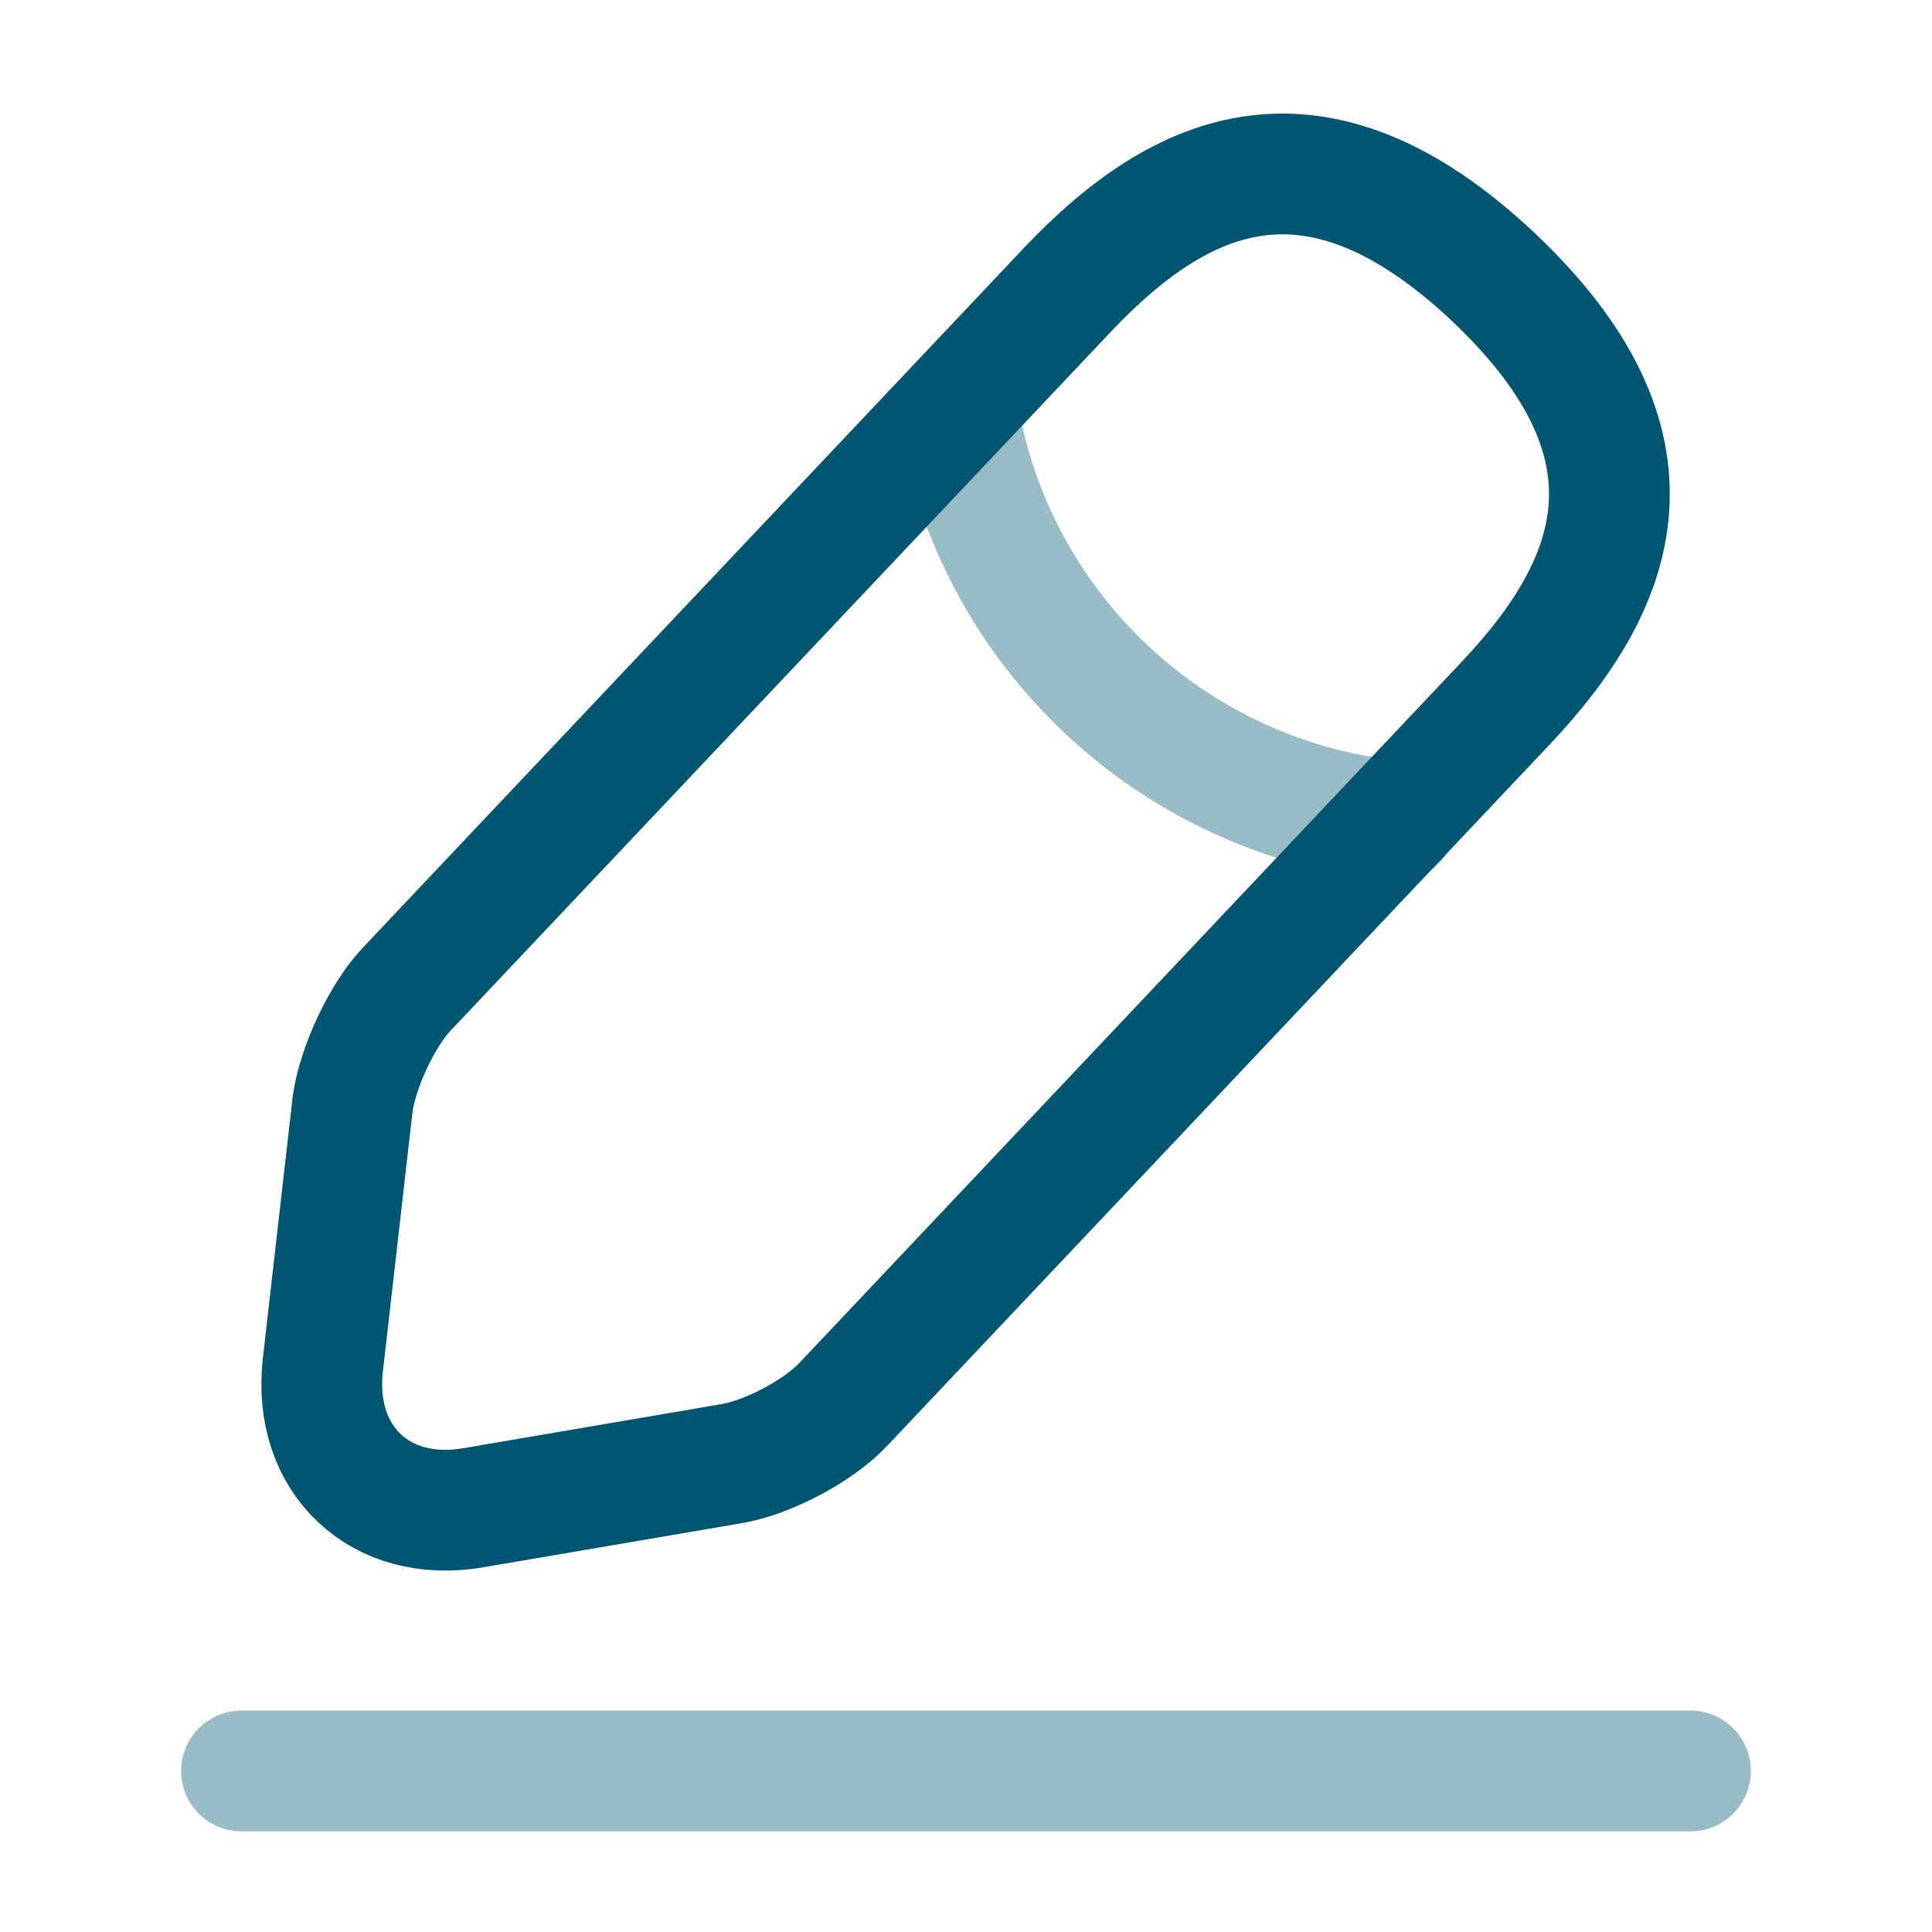
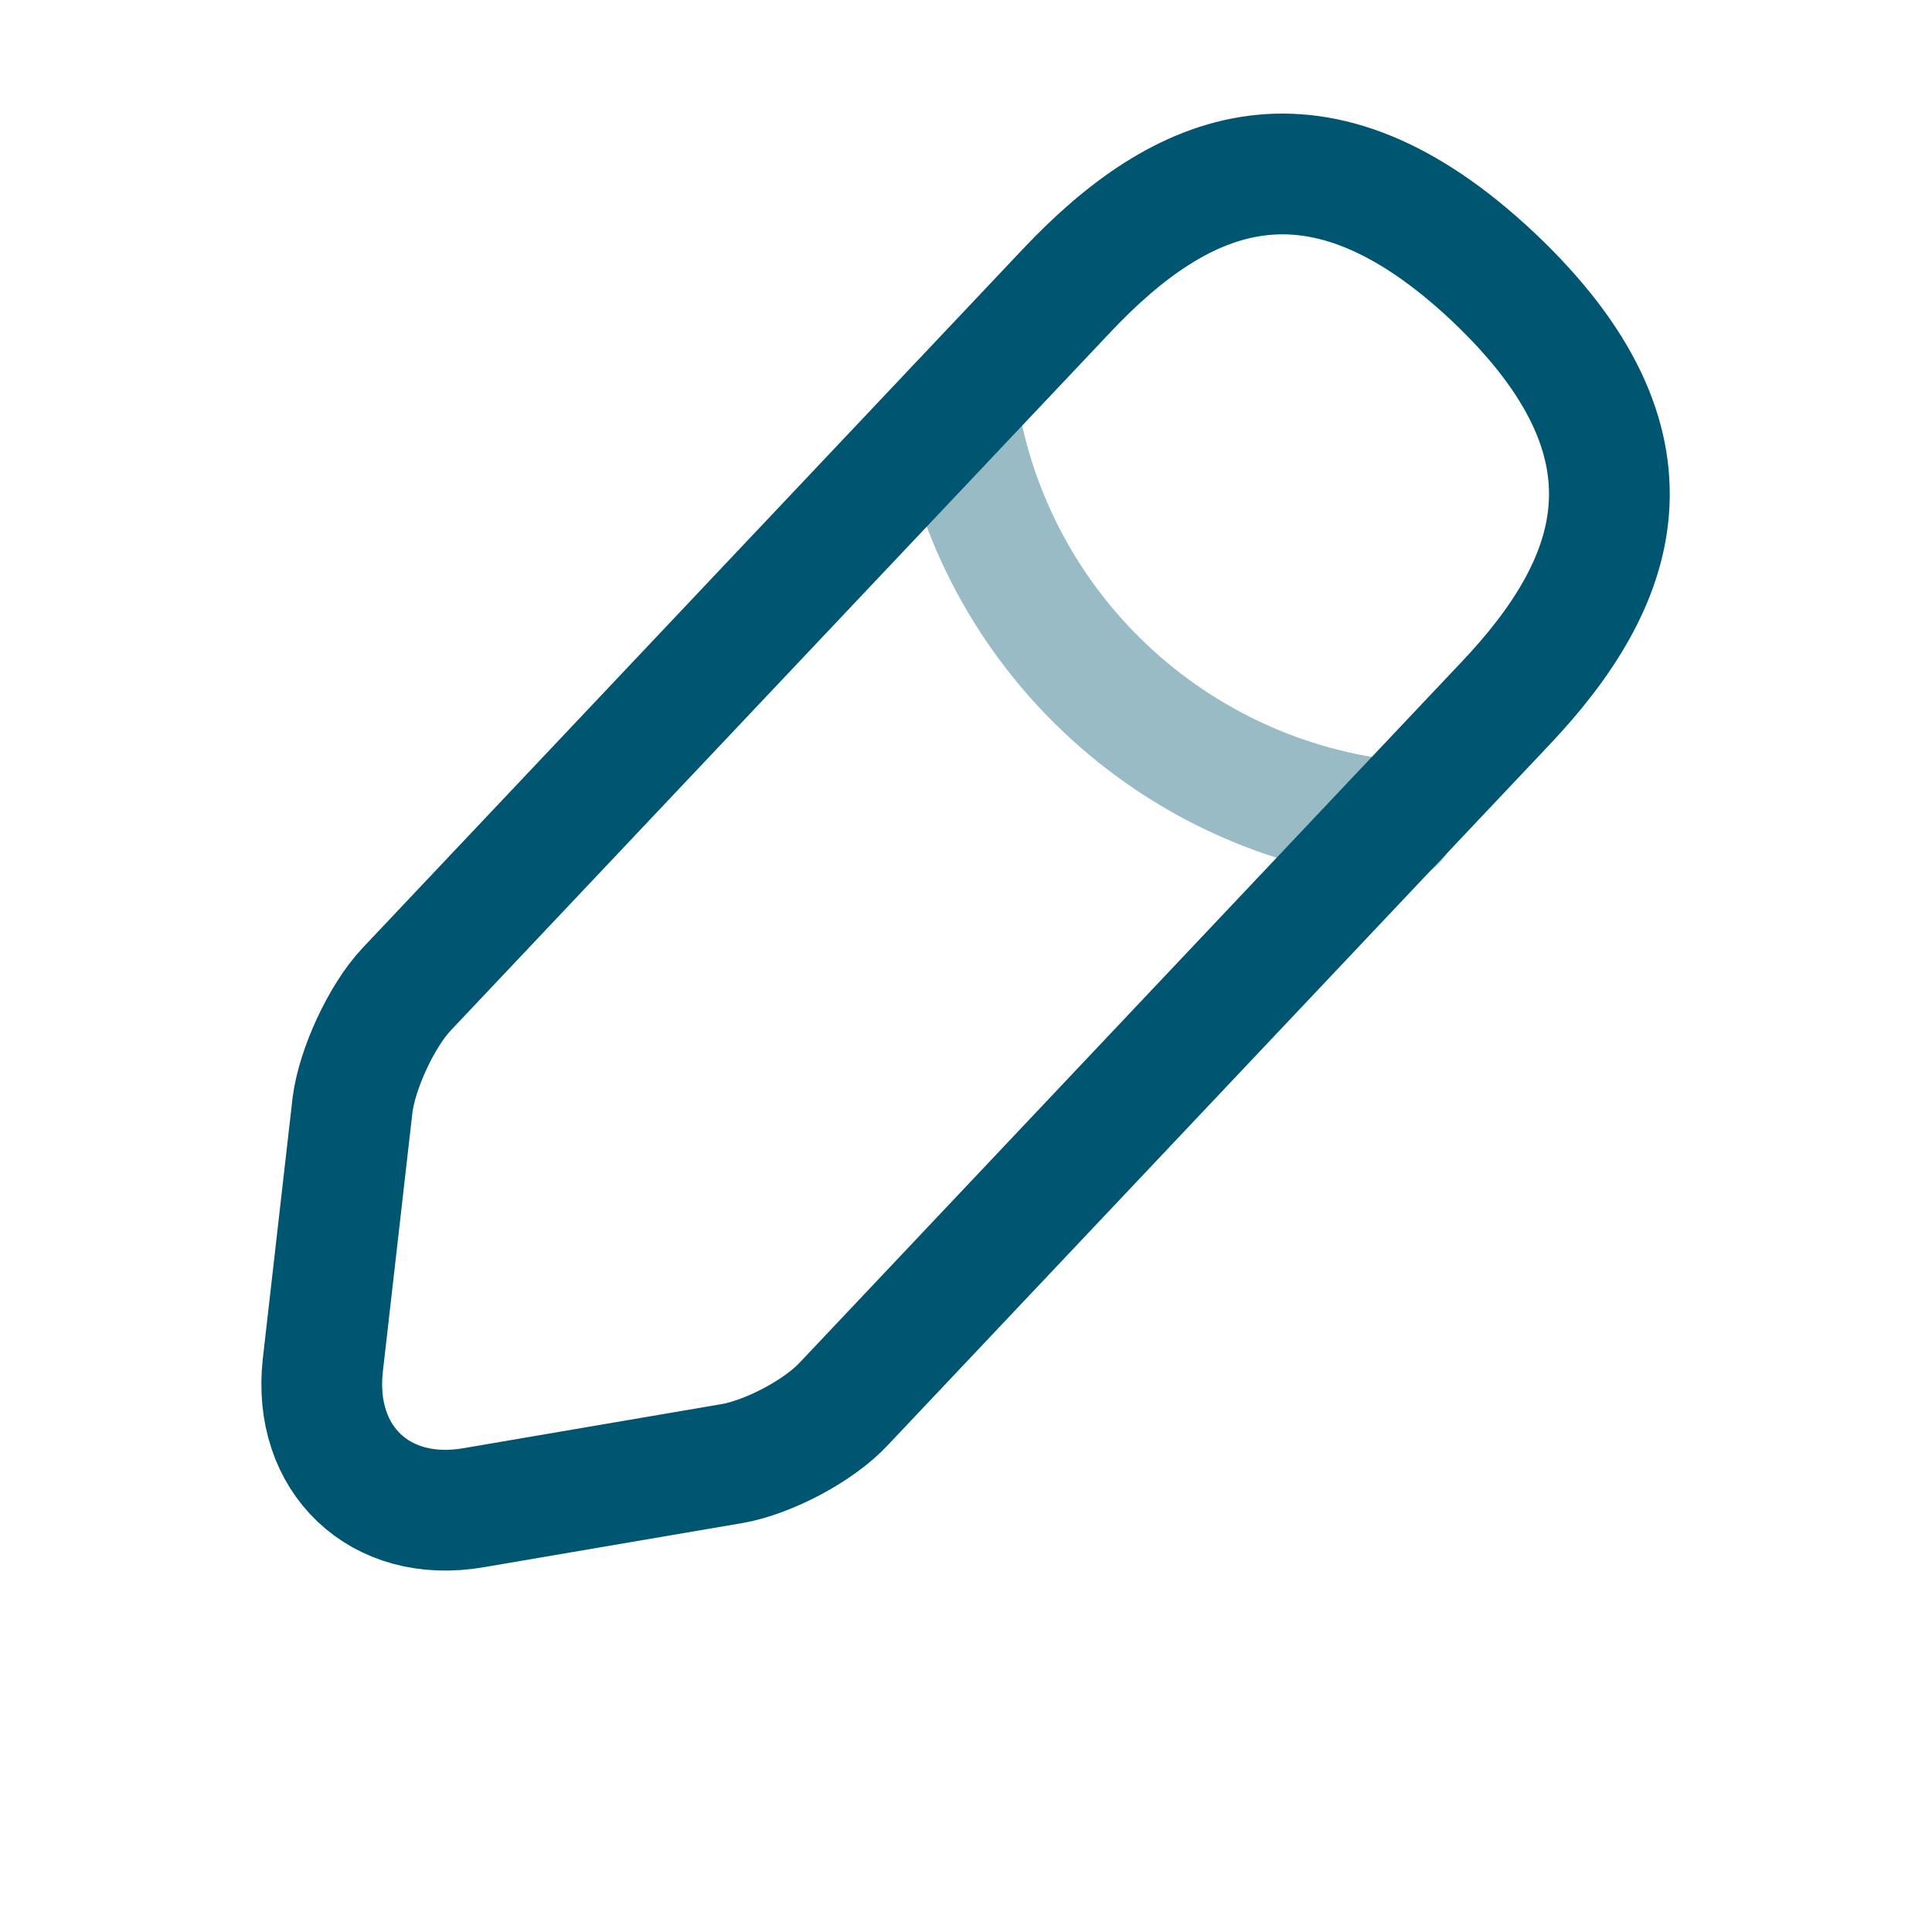
<svg xmlns="http://www.w3.org/2000/svg" width="32" height="32" viewBox="0 0 32 32" fill="none">
  <path d="M17.68 4.8L6.733 16.387C6.32 16.827 5.92 17.693 5.84 18.293L5.347 22.613C5.173 24.173 6.293 25.24 7.84 24.973L12.133 24.24C12.733 24.133 13.573 23.693 13.987 23.24L24.933 11.653C26.827 9.653 27.68 7.373 24.733 4.587C21.8 1.827 19.573 2.8 17.68 4.8Z" stroke="#005571" stroke-width="2" stroke-miterlimit="10" stroke-linecap="round" stroke-linejoin="round" />
  <path opacity="0.4" d="M15.853 6.733C16.427 10.413 19.413 13.227 23.12 13.6" stroke="#005571" stroke-width="2" stroke-miterlimit="10" stroke-linecap="round" stroke-linejoin="round" />
-   <path opacity="0.4" d="M4 29.333H28" stroke="#005571" stroke-width="2" stroke-miterlimit="10" stroke-linecap="round" stroke-linejoin="round" />
</svg>